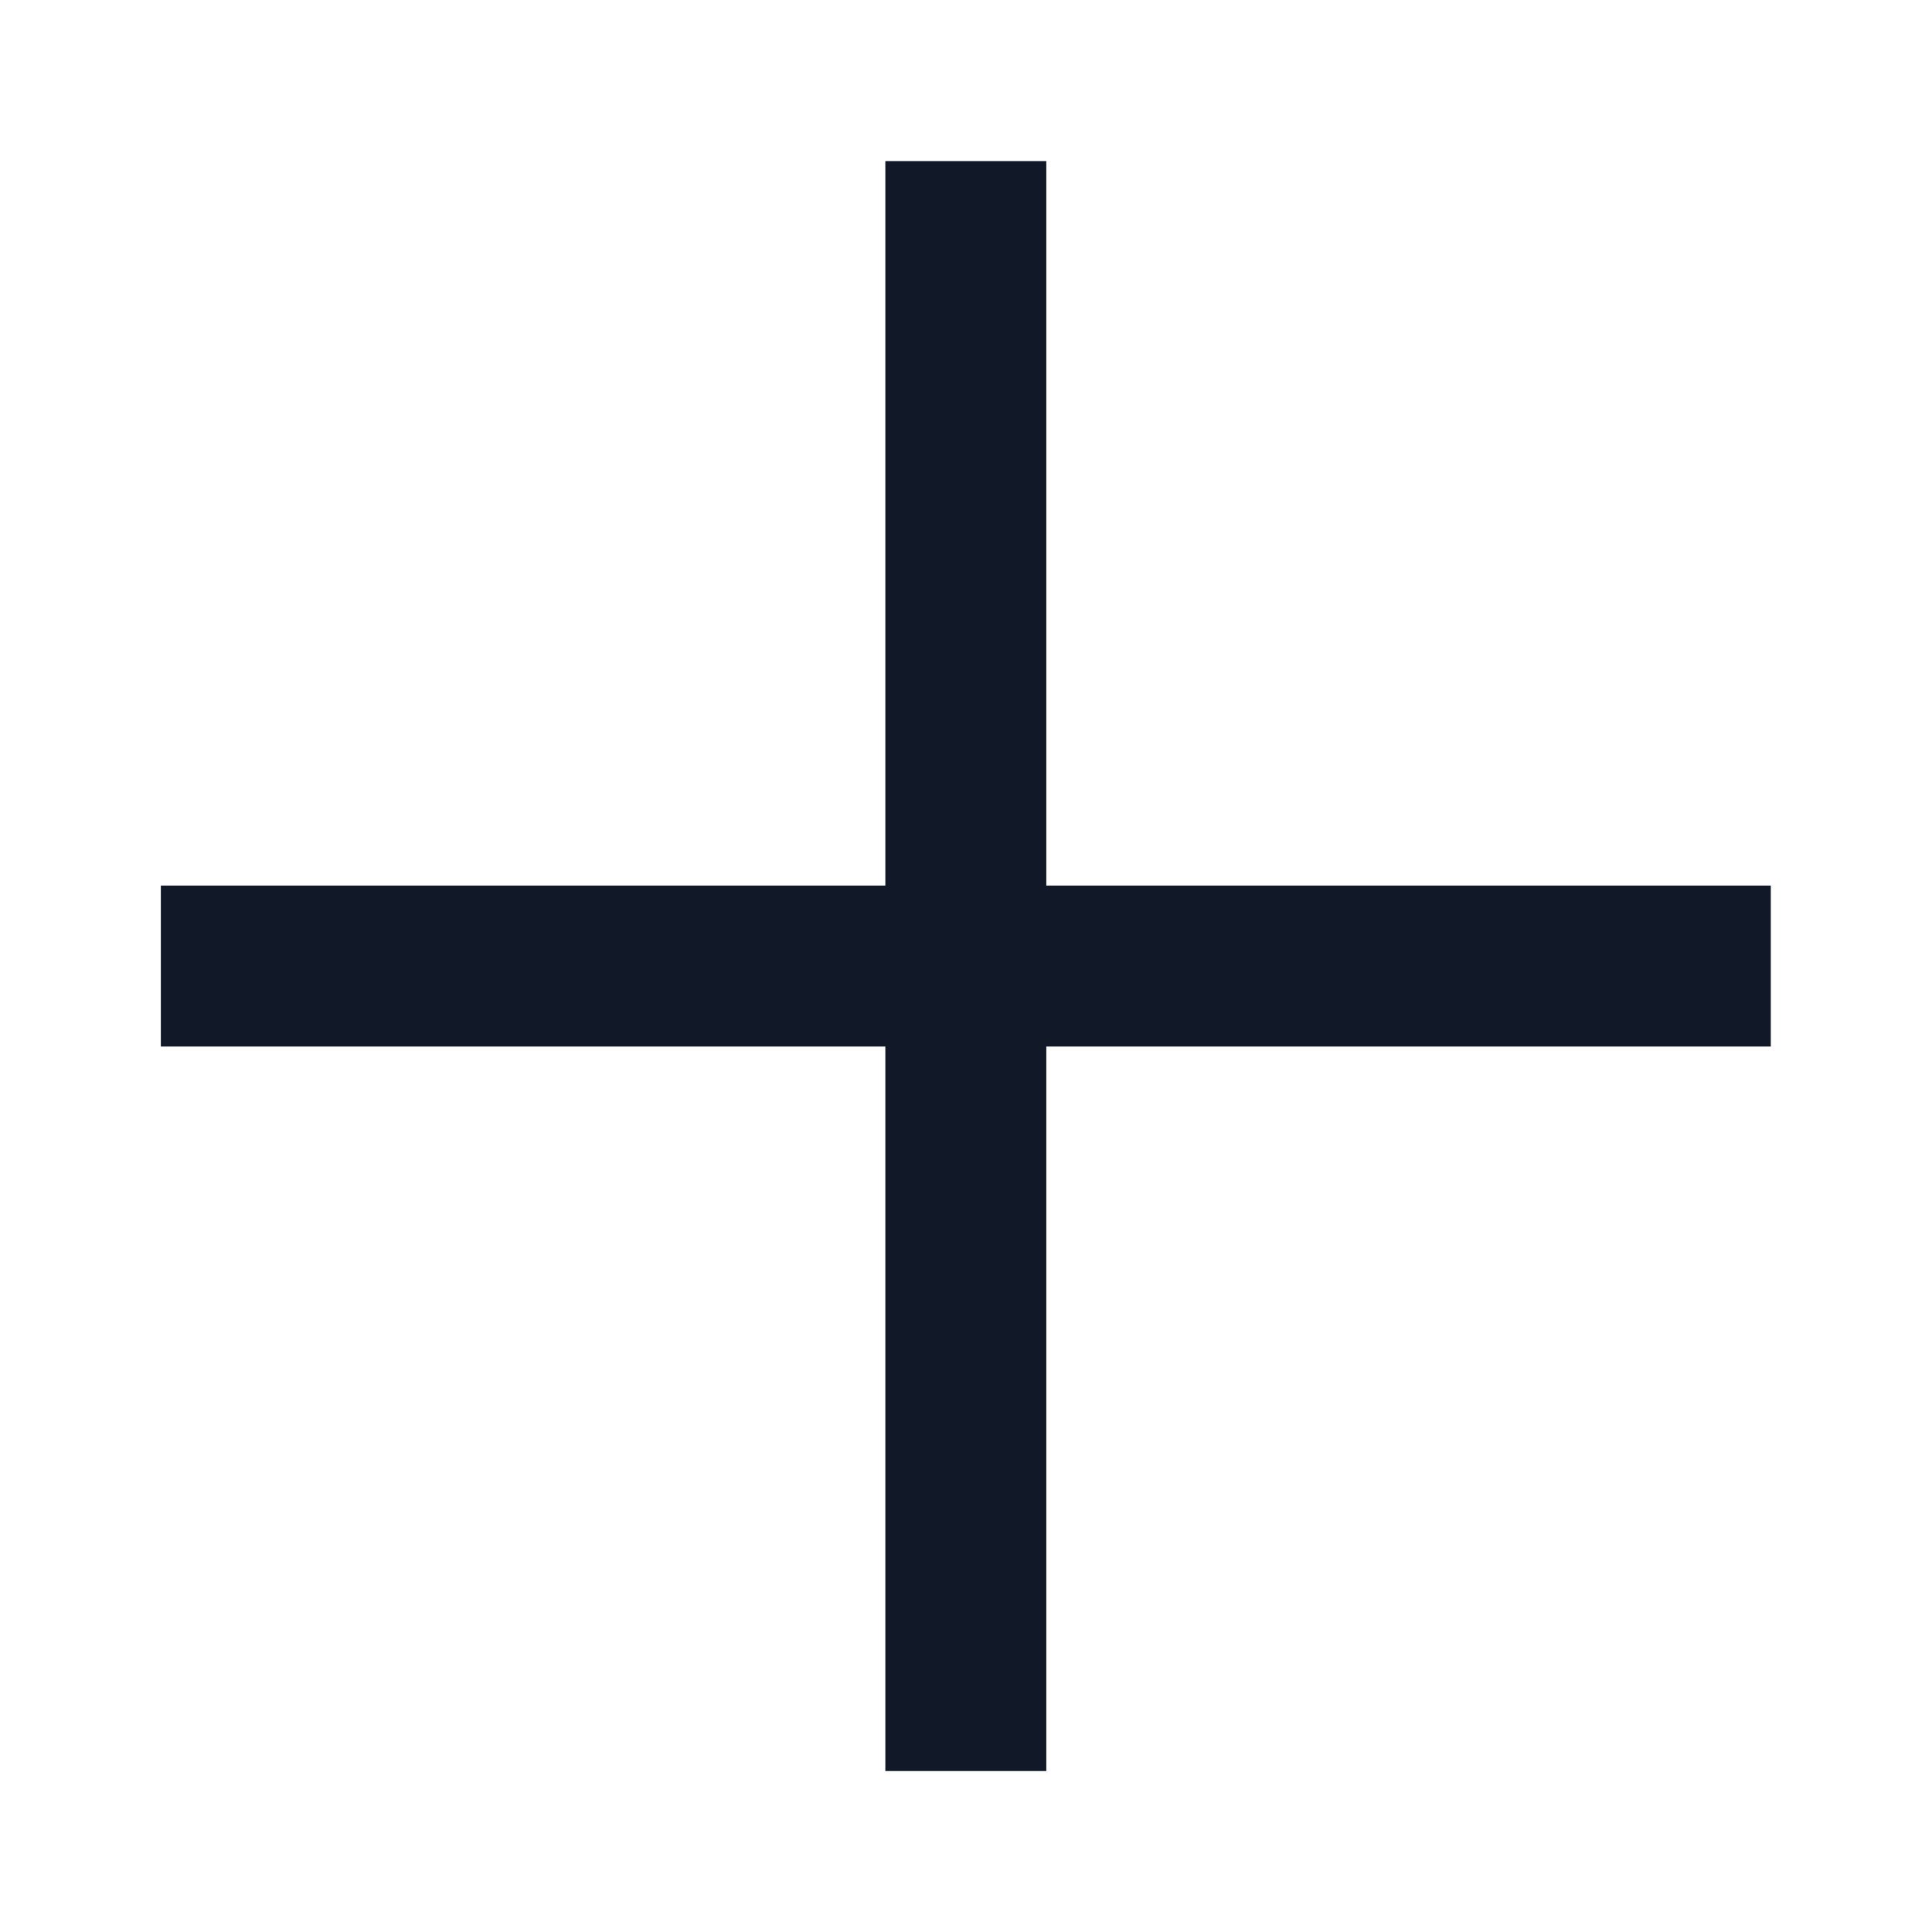
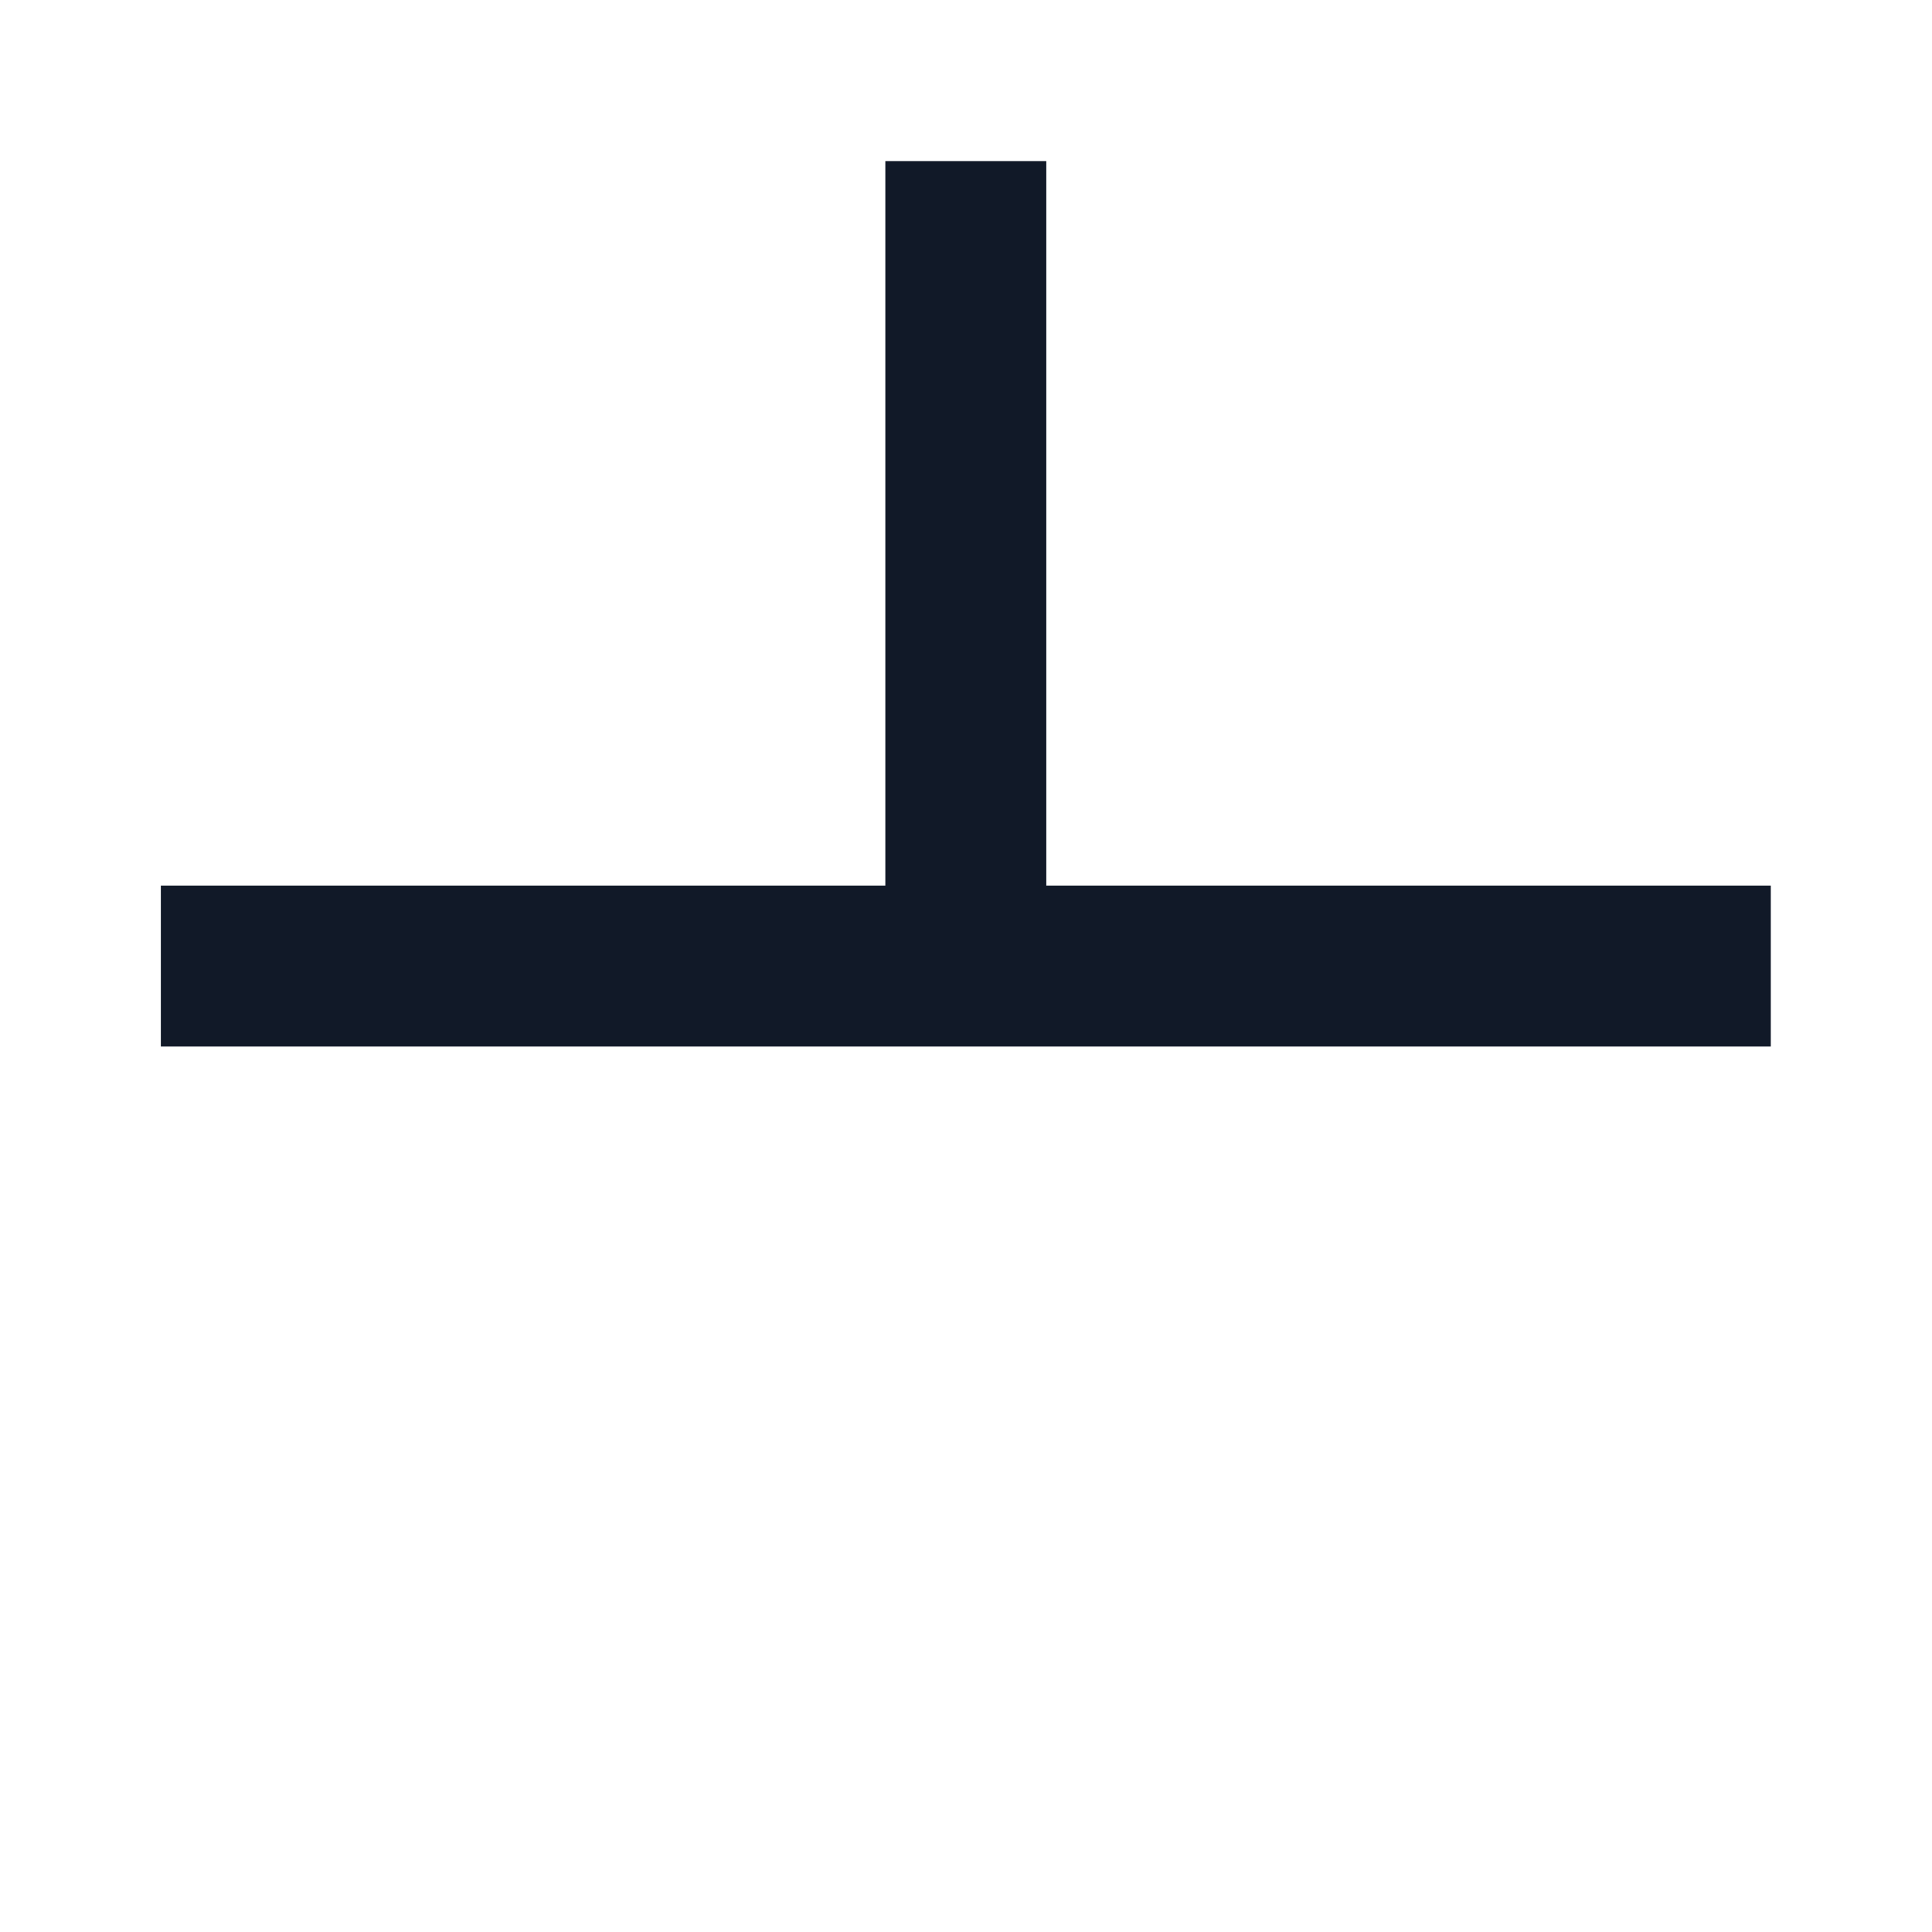
<svg xmlns="http://www.w3.org/2000/svg" width="16" height="16" viewBox="0 0 16 16" fill="none">
-   <path fill-rule="evenodd" clip-rule="evenodd" d="M7.332 1.334V7.334H1.332V8.667H7.332V14.667H8.665V8.667H14.665V7.334H8.665V1.334H7.332Z" fill="#111928" />
+   <path fill-rule="evenodd" clip-rule="evenodd" d="M7.332 1.334V7.334H1.332V8.667H7.332V14.667V8.667H14.665V7.334H8.665V1.334H7.332Z" fill="#111928" />
</svg>